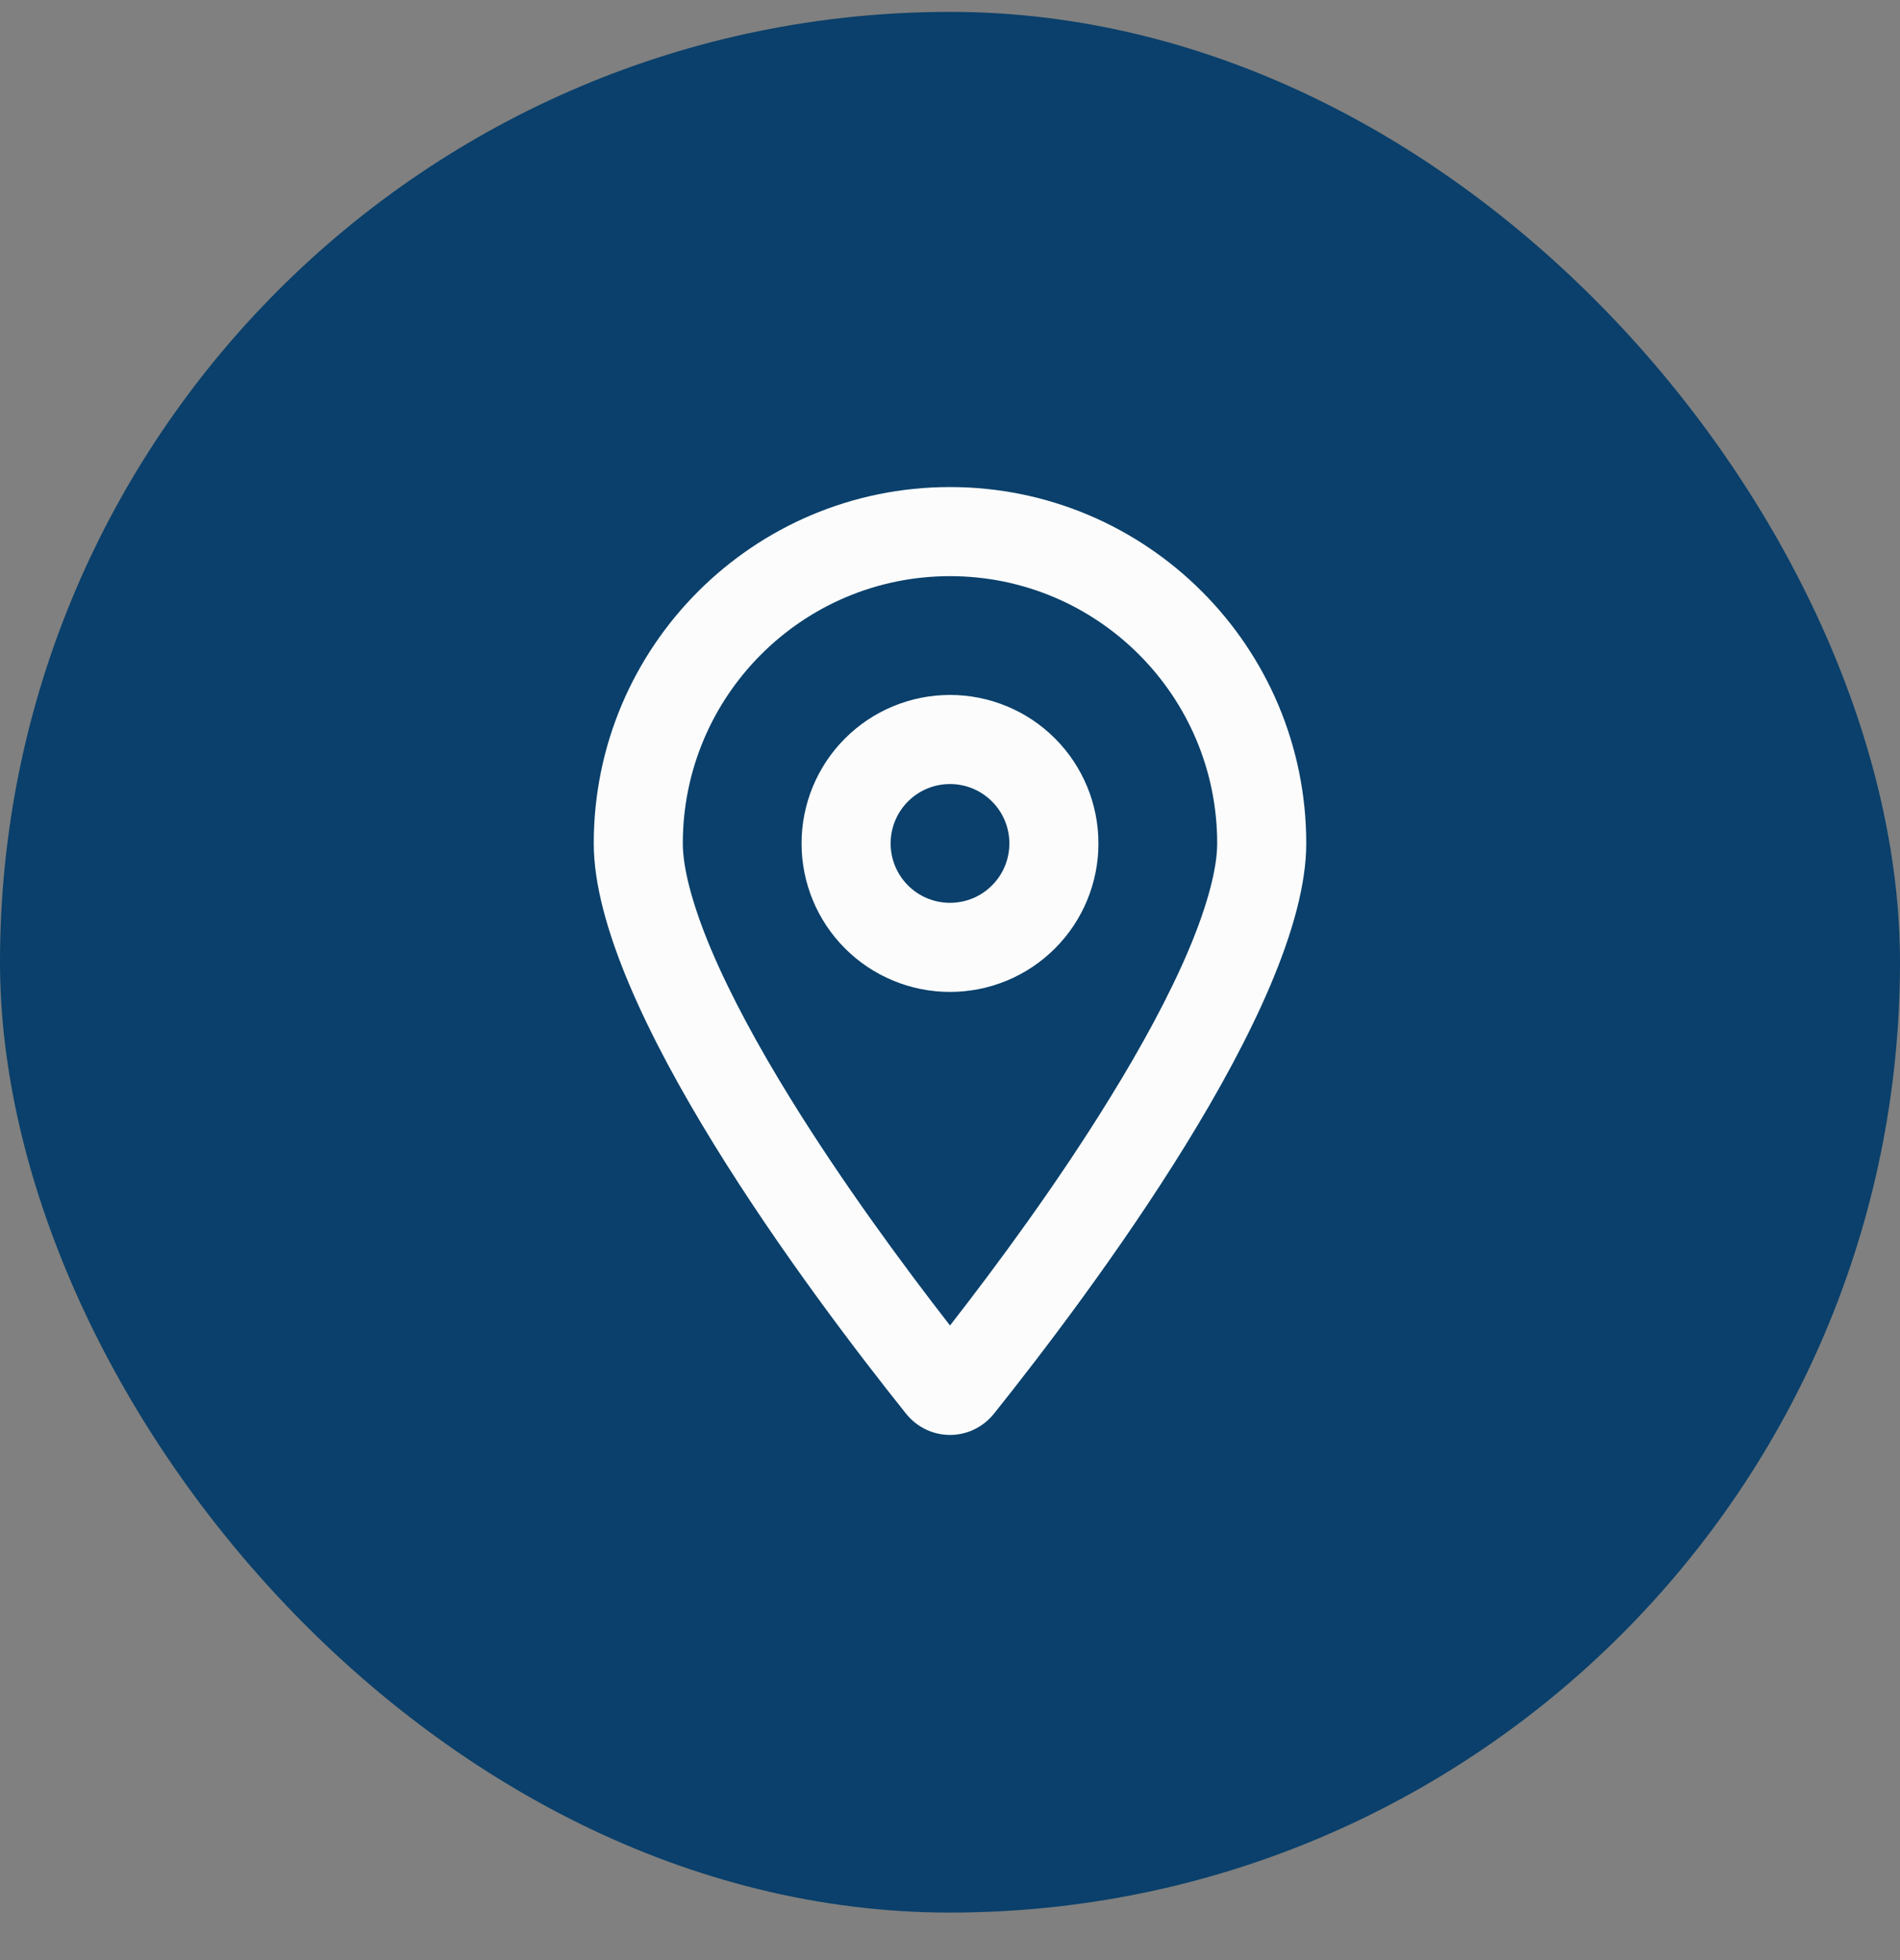
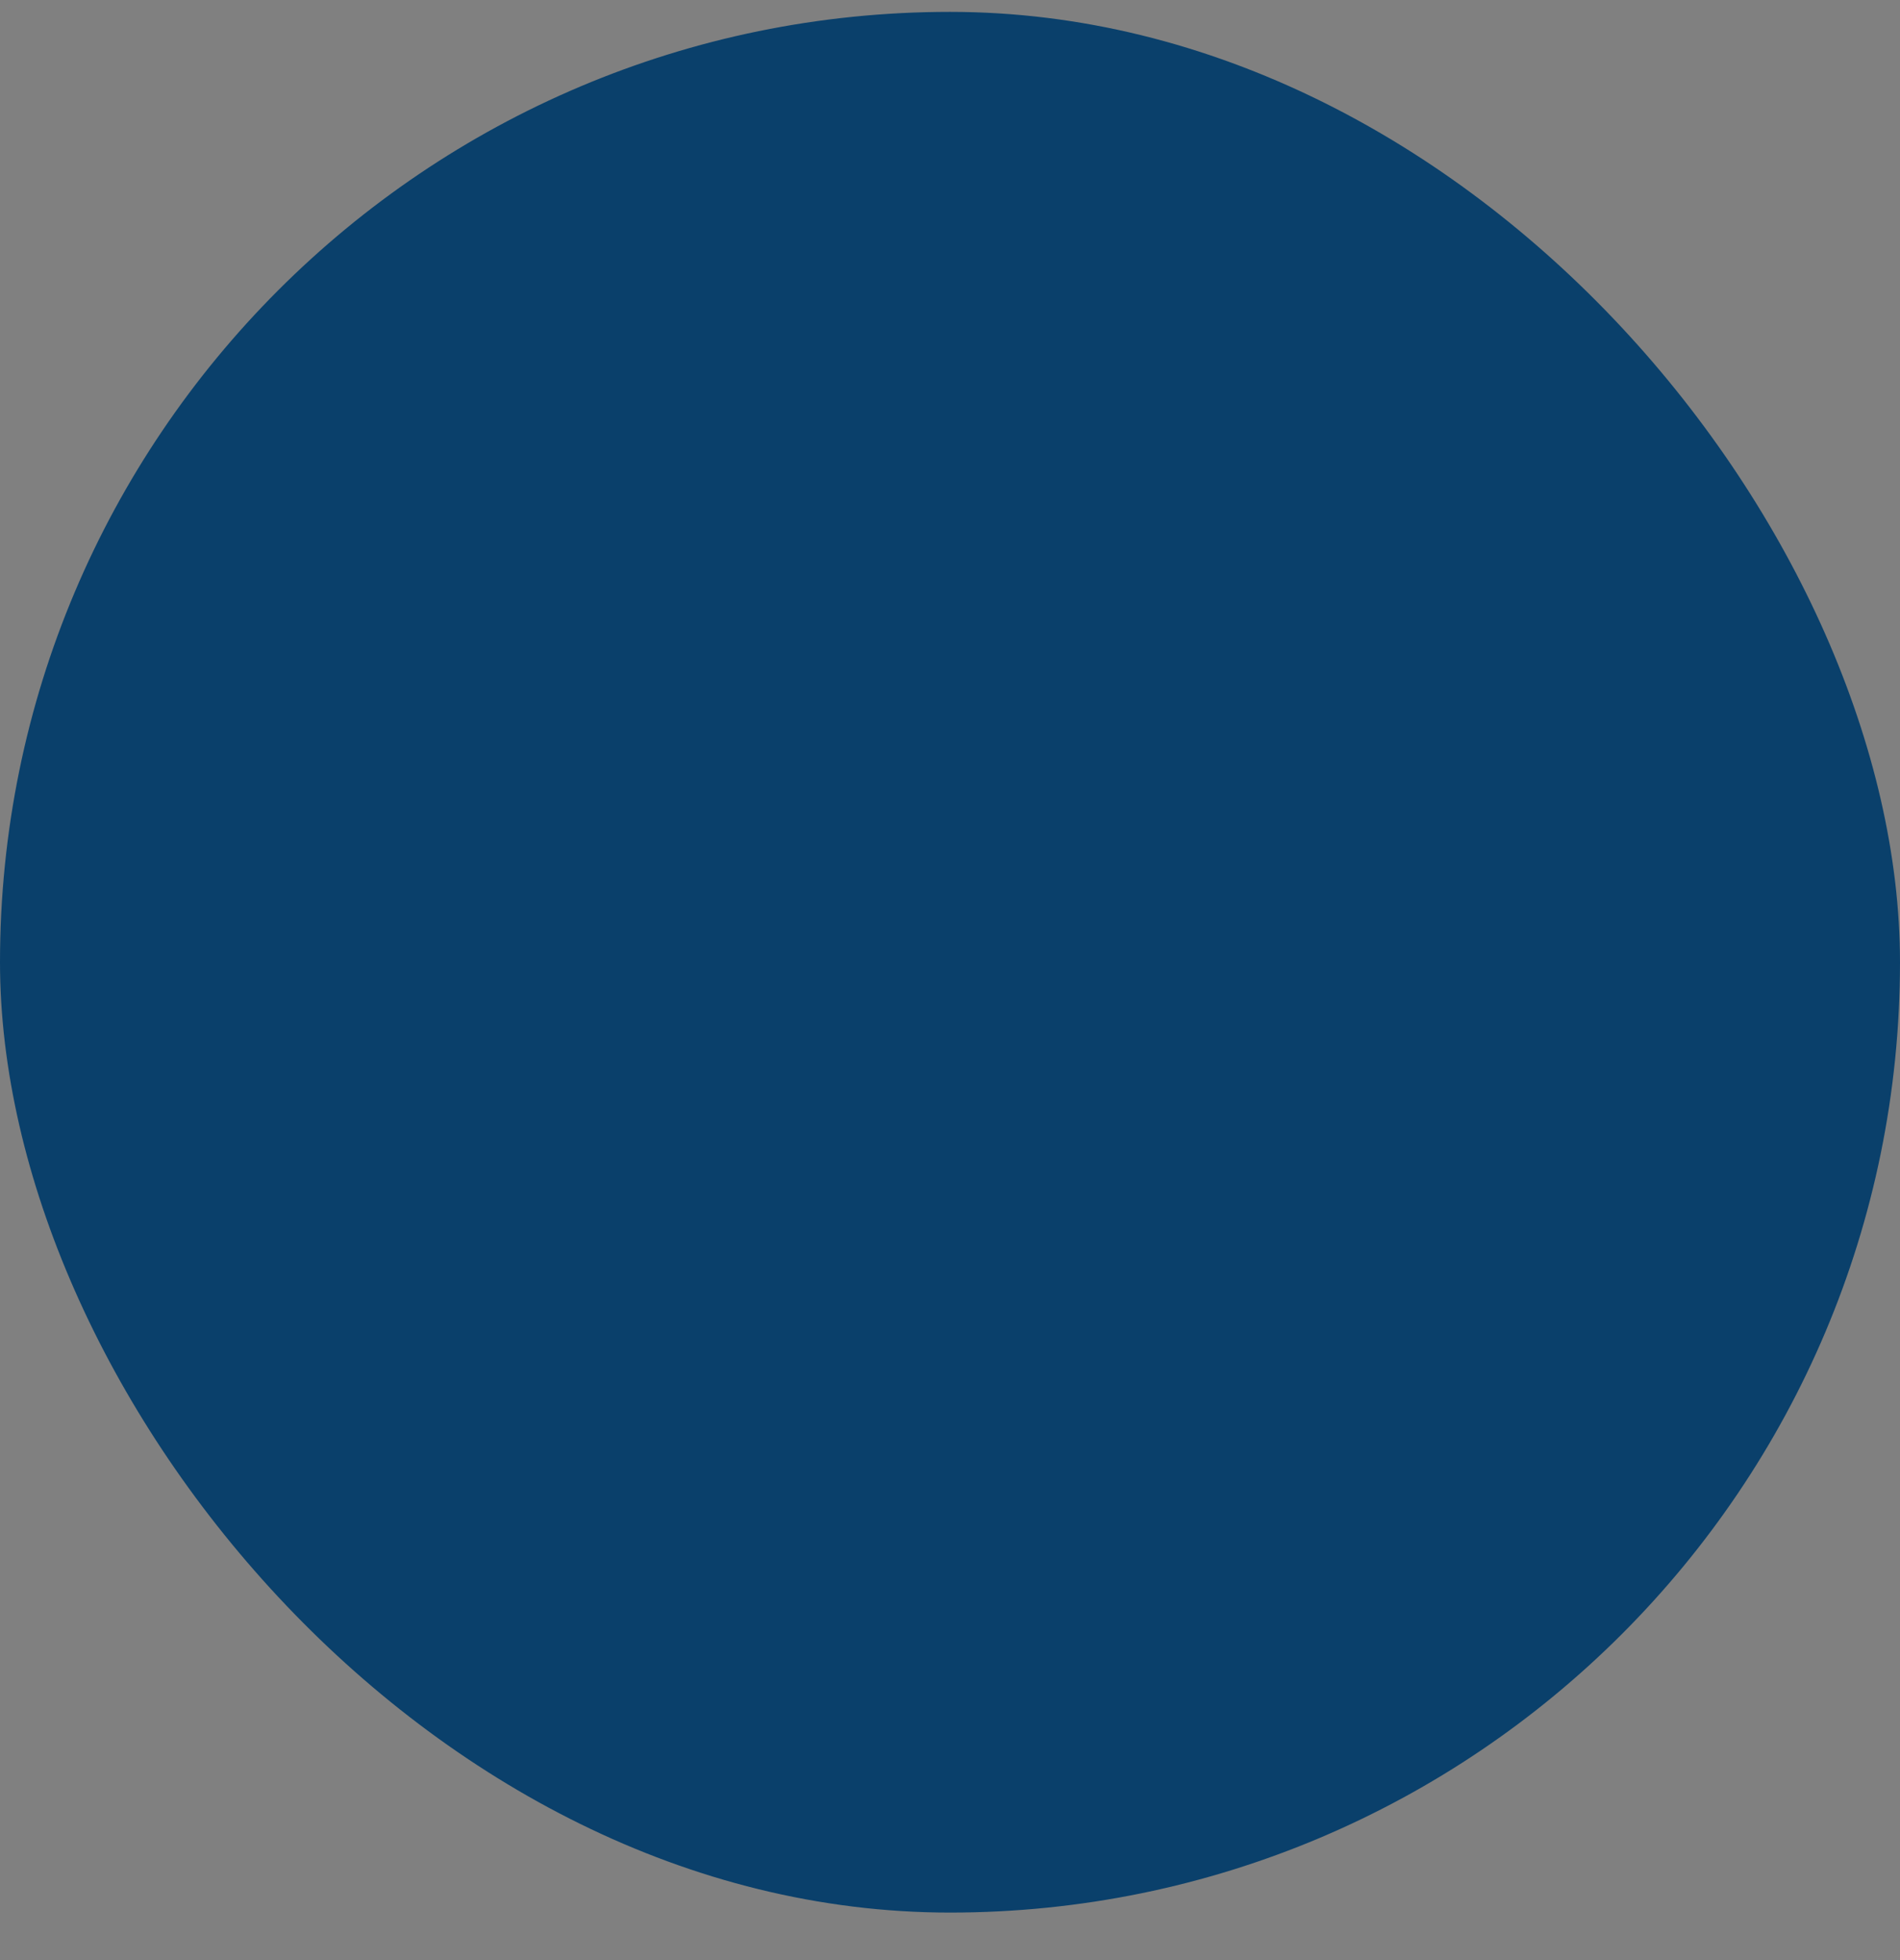
<svg xmlns="http://www.w3.org/2000/svg" width="32" height="33" viewBox="0 0 32 33" fill="none">
  <rect x="0" y="0" width="32" height="33" fill="#808080" stroke="none" />
  <rect y="0.2" width="32" height="32" rx="16" fill="#0A406B" />
  <g clip-path="url(#clip0_459_133)">
-     <path d="M20.5 14.2C20.5 11.716 18.484 9.7 16 9.7C13.516 9.7 11.5 11.716 11.5 14.2C11.5 14.588 11.641 15.188 11.978 15.988C12.306 16.762 12.772 17.619 13.306 18.484C14.197 19.928 15.228 21.322 16 22.316C16.775 21.322 17.806 19.928 18.694 18.484C19.228 17.619 19.694 16.762 20.022 15.988C20.359 15.188 20.5 14.588 20.5 14.2ZM22 14.2C22 16.931 18.344 21.794 16.741 23.8C16.356 24.278 15.644 24.278 15.259 23.8C13.656 21.794 10 16.931 10 14.2C10 10.887 12.688 8.2 16 8.2C19.312 8.2 22 10.887 22 14.2ZM17 14.2C17 13.935 16.895 13.68 16.707 13.493C16.52 13.305 16.265 13.2 16 13.2C15.735 13.2 15.48 13.305 15.293 13.493C15.105 13.68 15 13.935 15 14.2C15 14.465 15.105 14.72 15.293 14.907C15.48 15.095 15.735 15.2 16 15.2C16.265 15.2 16.52 15.095 16.707 14.907C16.895 14.72 17 14.465 17 14.2ZM13.5 14.2C13.5 13.537 13.763 12.901 14.232 12.432C14.701 11.963 15.337 11.7 16 11.7C16.663 11.7 17.299 11.963 17.768 12.432C18.237 12.901 18.5 13.537 18.5 14.2C18.5 14.863 18.237 15.499 17.768 15.968C17.299 16.437 16.663 16.7 16 16.7C15.337 16.7 14.701 16.437 14.232 15.968C13.763 15.499 13.5 14.863 13.5 14.2Z" fill="#FCFCFC" />
+     <path d="M20.5 14.2C20.5 11.716 18.484 9.7 16 9.7C13.516 9.7 11.5 11.716 11.5 14.2C11.5 14.588 11.641 15.188 11.978 15.988C12.306 16.762 12.772 17.619 13.306 18.484C14.197 19.928 15.228 21.322 16 22.316C16.775 21.322 17.806 19.928 18.694 18.484C19.228 17.619 19.694 16.762 20.022 15.988C20.359 15.188 20.5 14.588 20.5 14.2ZM22 14.2C22 16.931 18.344 21.794 16.741 23.8C16.356 24.278 15.644 24.278 15.259 23.8C13.656 21.794 10 16.931 10 14.2C10 10.887 12.688 8.2 16 8.2C19.312 8.2 22 10.887 22 14.2ZM17 14.2C16.52 13.305 16.265 13.2 16 13.2C15.735 13.2 15.48 13.305 15.293 13.493C15.105 13.68 15 13.935 15 14.2C15 14.465 15.105 14.72 15.293 14.907C15.48 15.095 15.735 15.2 16 15.2C16.265 15.2 16.52 15.095 16.707 14.907C16.895 14.72 17 14.465 17 14.2ZM13.5 14.2C13.5 13.537 13.763 12.901 14.232 12.432C14.701 11.963 15.337 11.7 16 11.7C16.663 11.7 17.299 11.963 17.768 12.432C18.237 12.901 18.5 13.537 18.5 14.2C18.5 14.863 18.237 15.499 17.768 15.968C17.299 16.437 16.663 16.7 16 16.7C15.337 16.7 14.701 16.437 14.232 15.968C13.763 15.499 13.5 14.863 13.5 14.2Z" fill="#FCFCFC" />
  </g>
  <defs>
    <clipPath id="clip0_459_133">
-       <rect width="12" height="16" fill="white" transform="translate(10 8.2)" />
-     </clipPath>
+       </clipPath>
  </defs>
</svg>